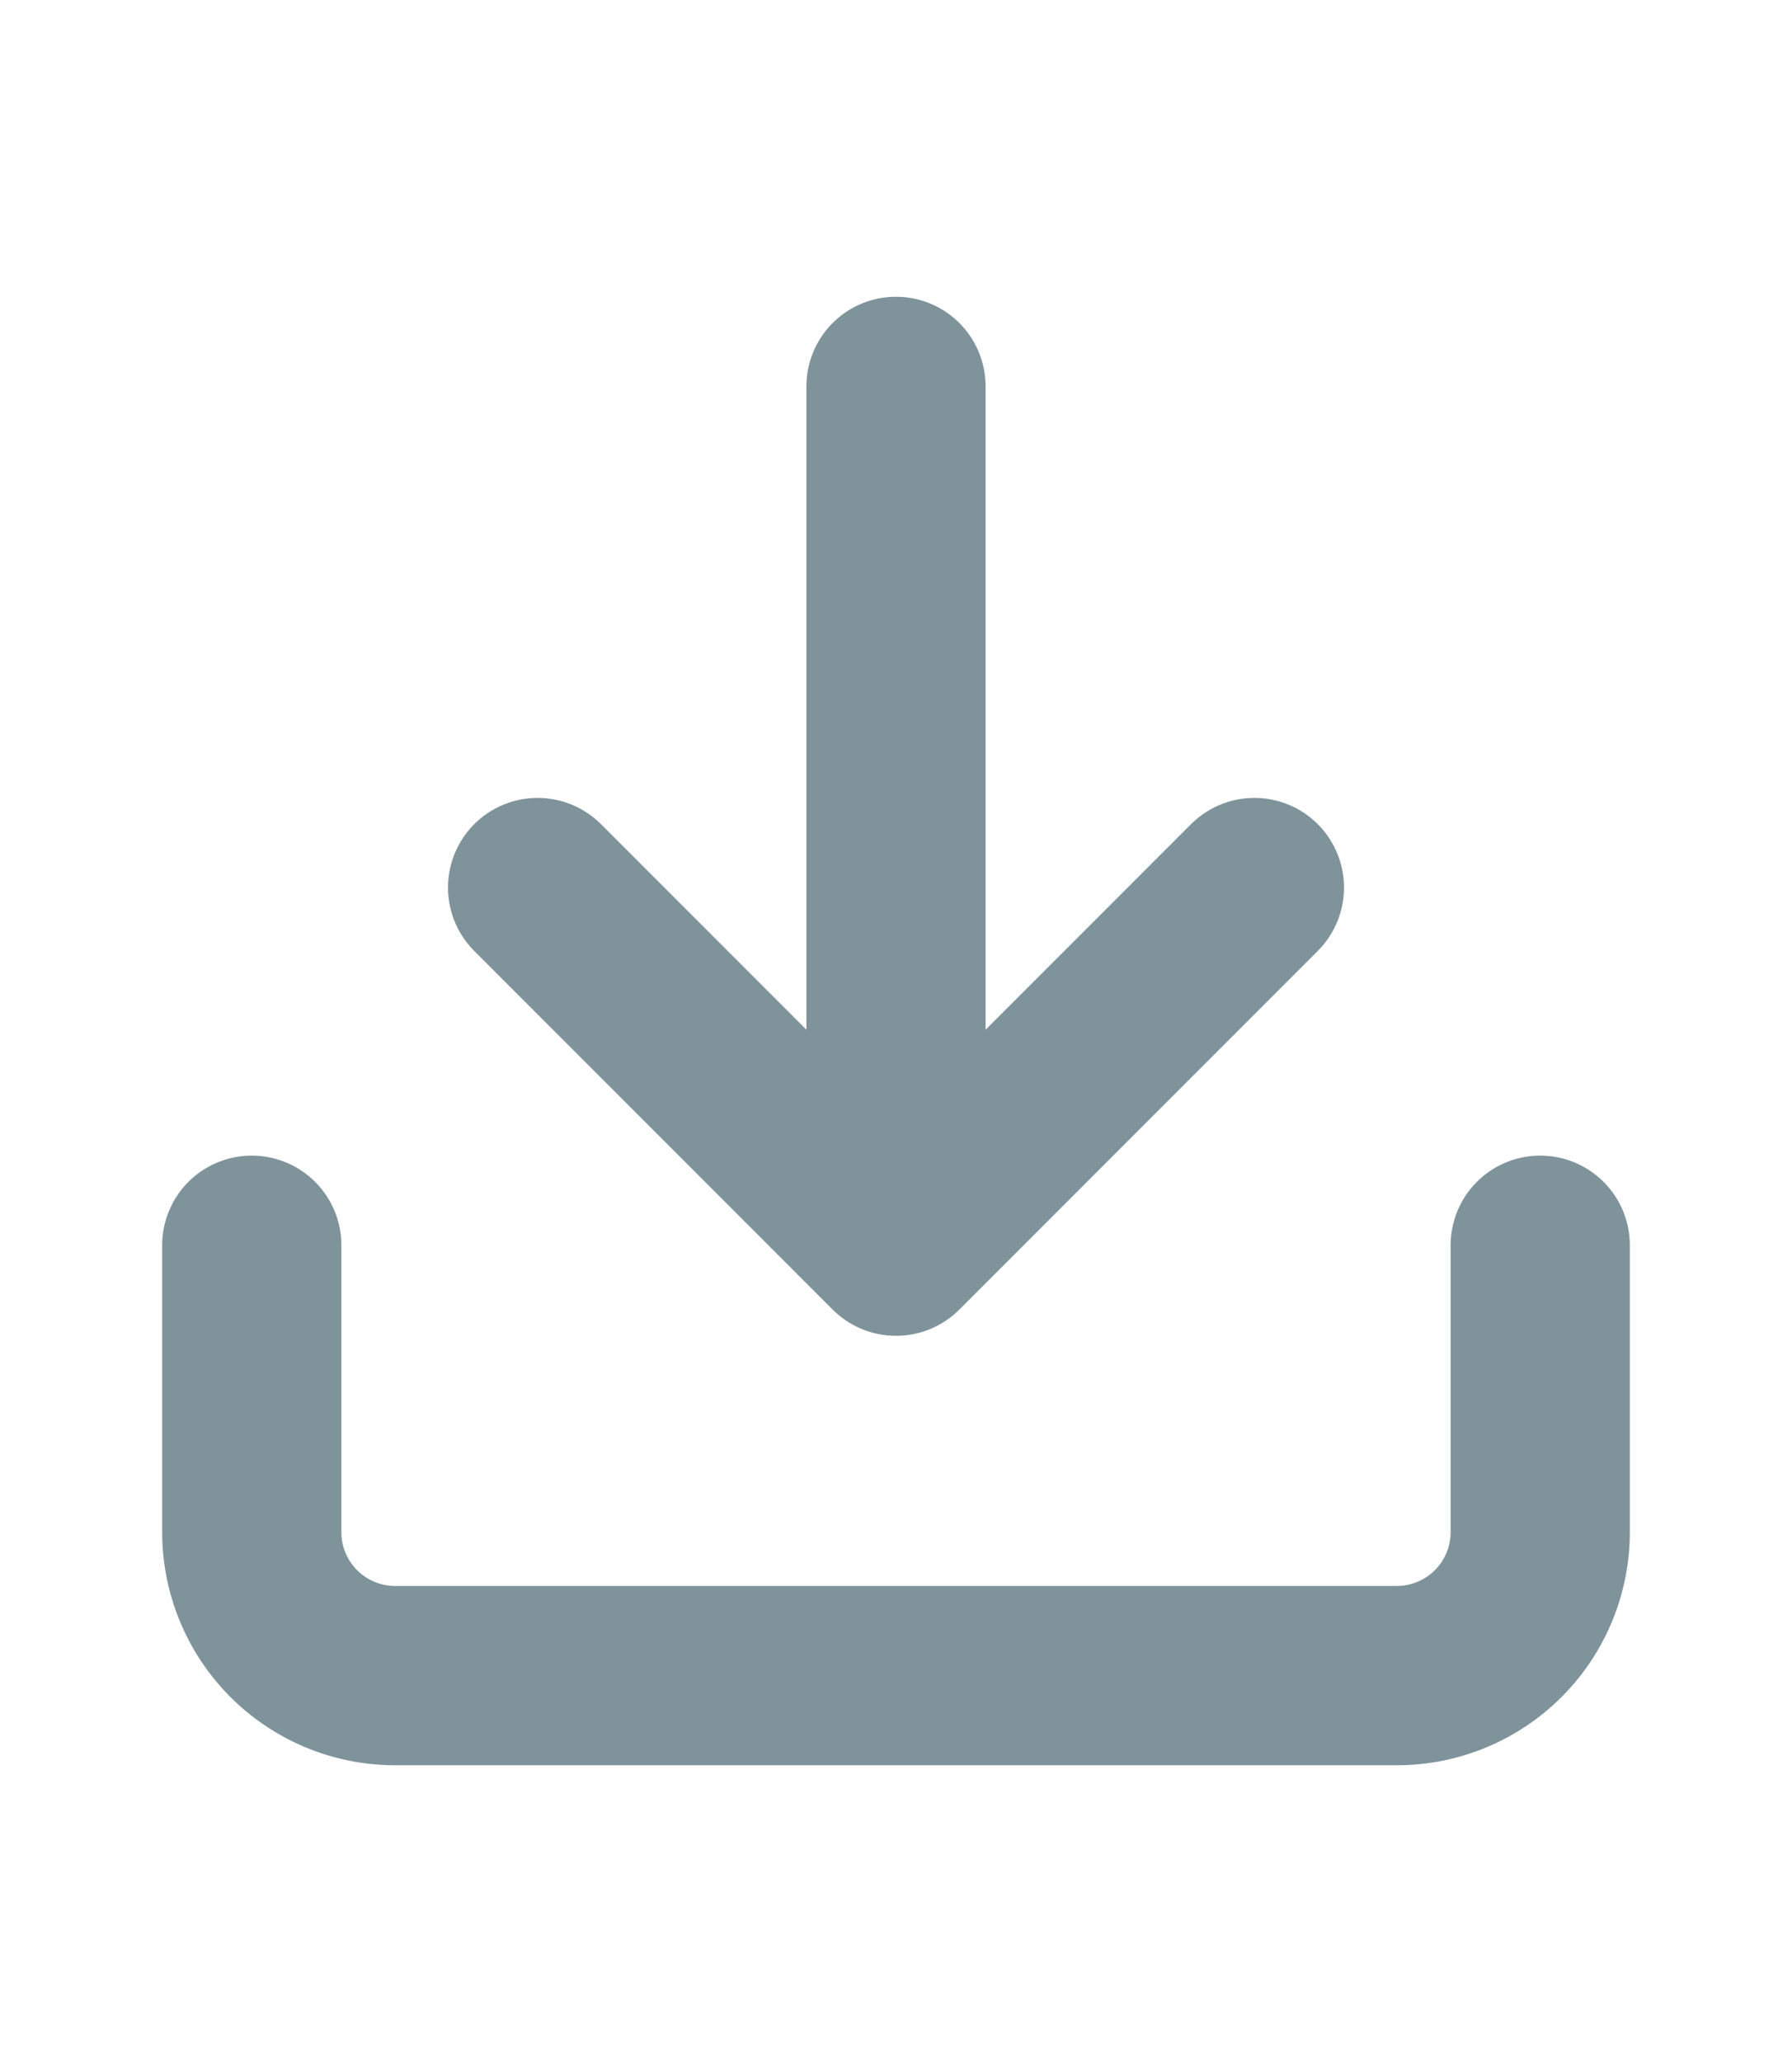
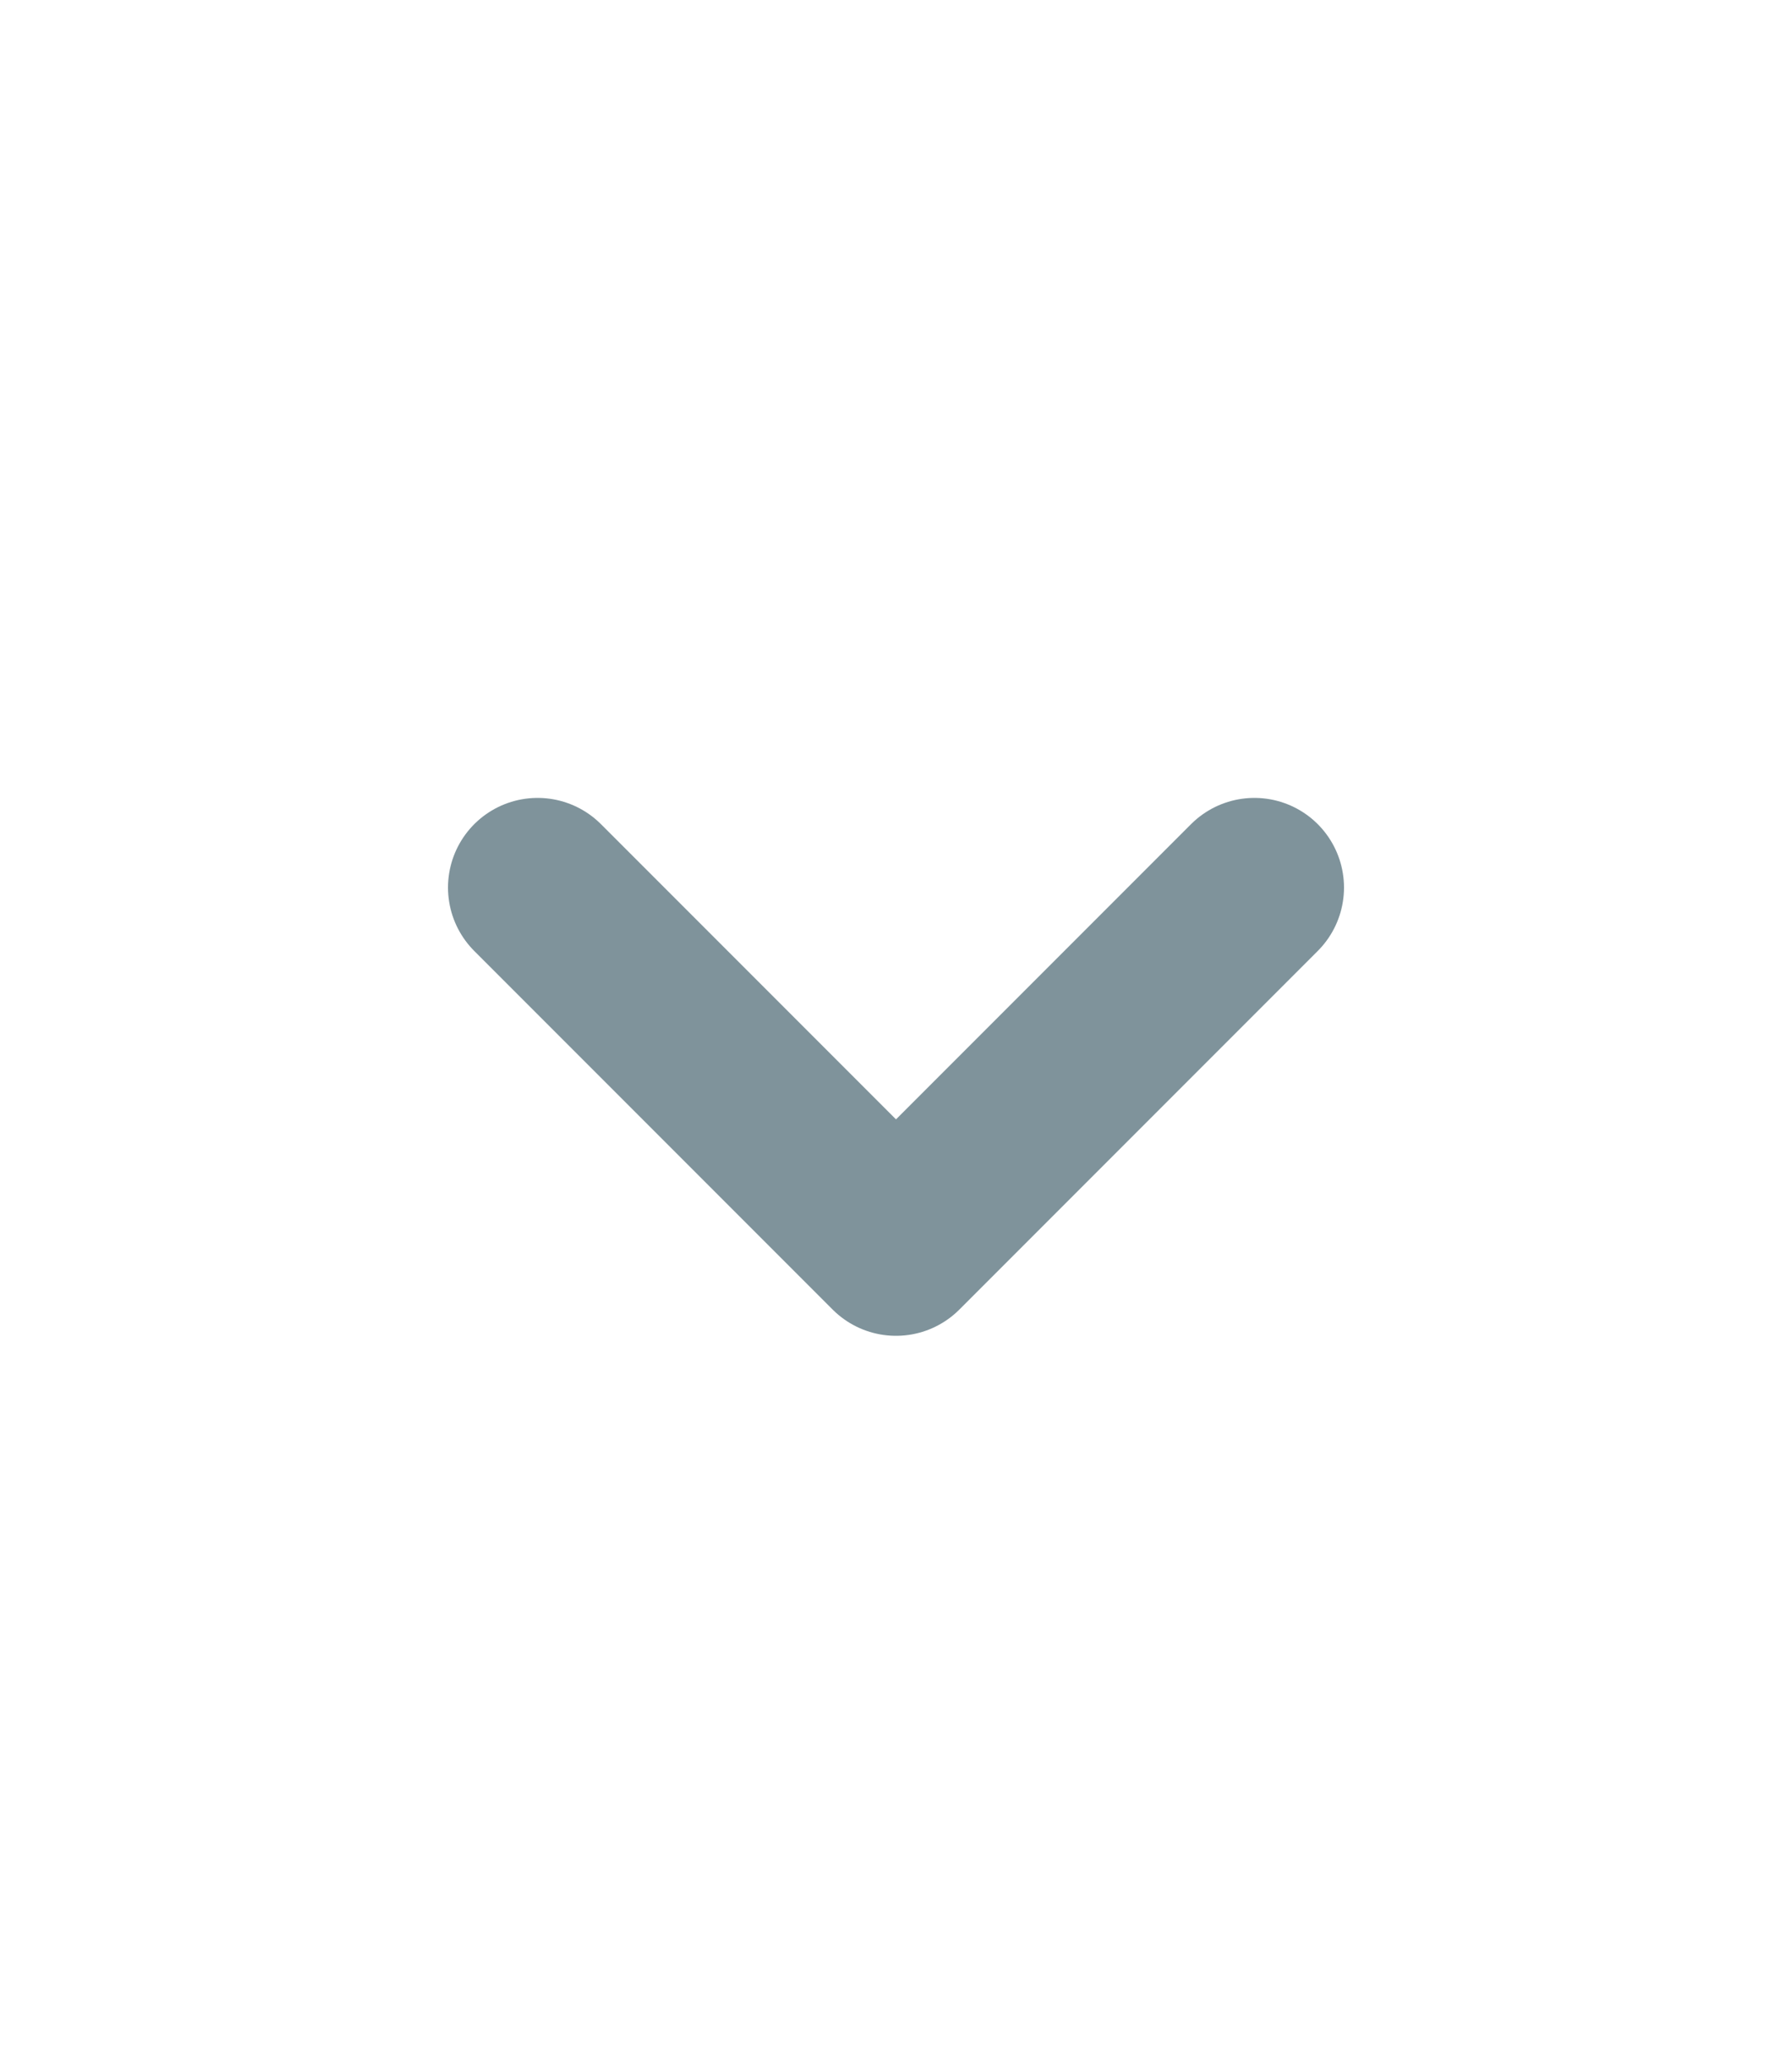
<svg xmlns="http://www.w3.org/2000/svg" id="Capa_1" data-name="Capa 1" viewBox="0 0 20 23">
  <defs>
    <style>.cls-1{fill:none;stroke:#7f939b;stroke-linecap:round;stroke-linejoin:round;stroke-width:2px;}</style>
  </defs>
  <g id="Icon_feather-download" data-name="Icon feather-download">
-     <path id="Trazado_34" data-name="Trazado 34" class="cls-1" d="M17.19,13.89v3.2a1.6,1.6,0,0,1-1.6,1.6H4.41a1.6,1.6,0,0,1-1.6-1.6h0v-3.2" />
    <path id="Trazado_35" data-name="Trazado 35" class="cls-1" d="M6,9.9l4,4,4-4" />
-     <path id="Trazado_36" data-name="Trazado 36" class="cls-1" d="M10,13.89V4.31" />
  </g>
</svg>